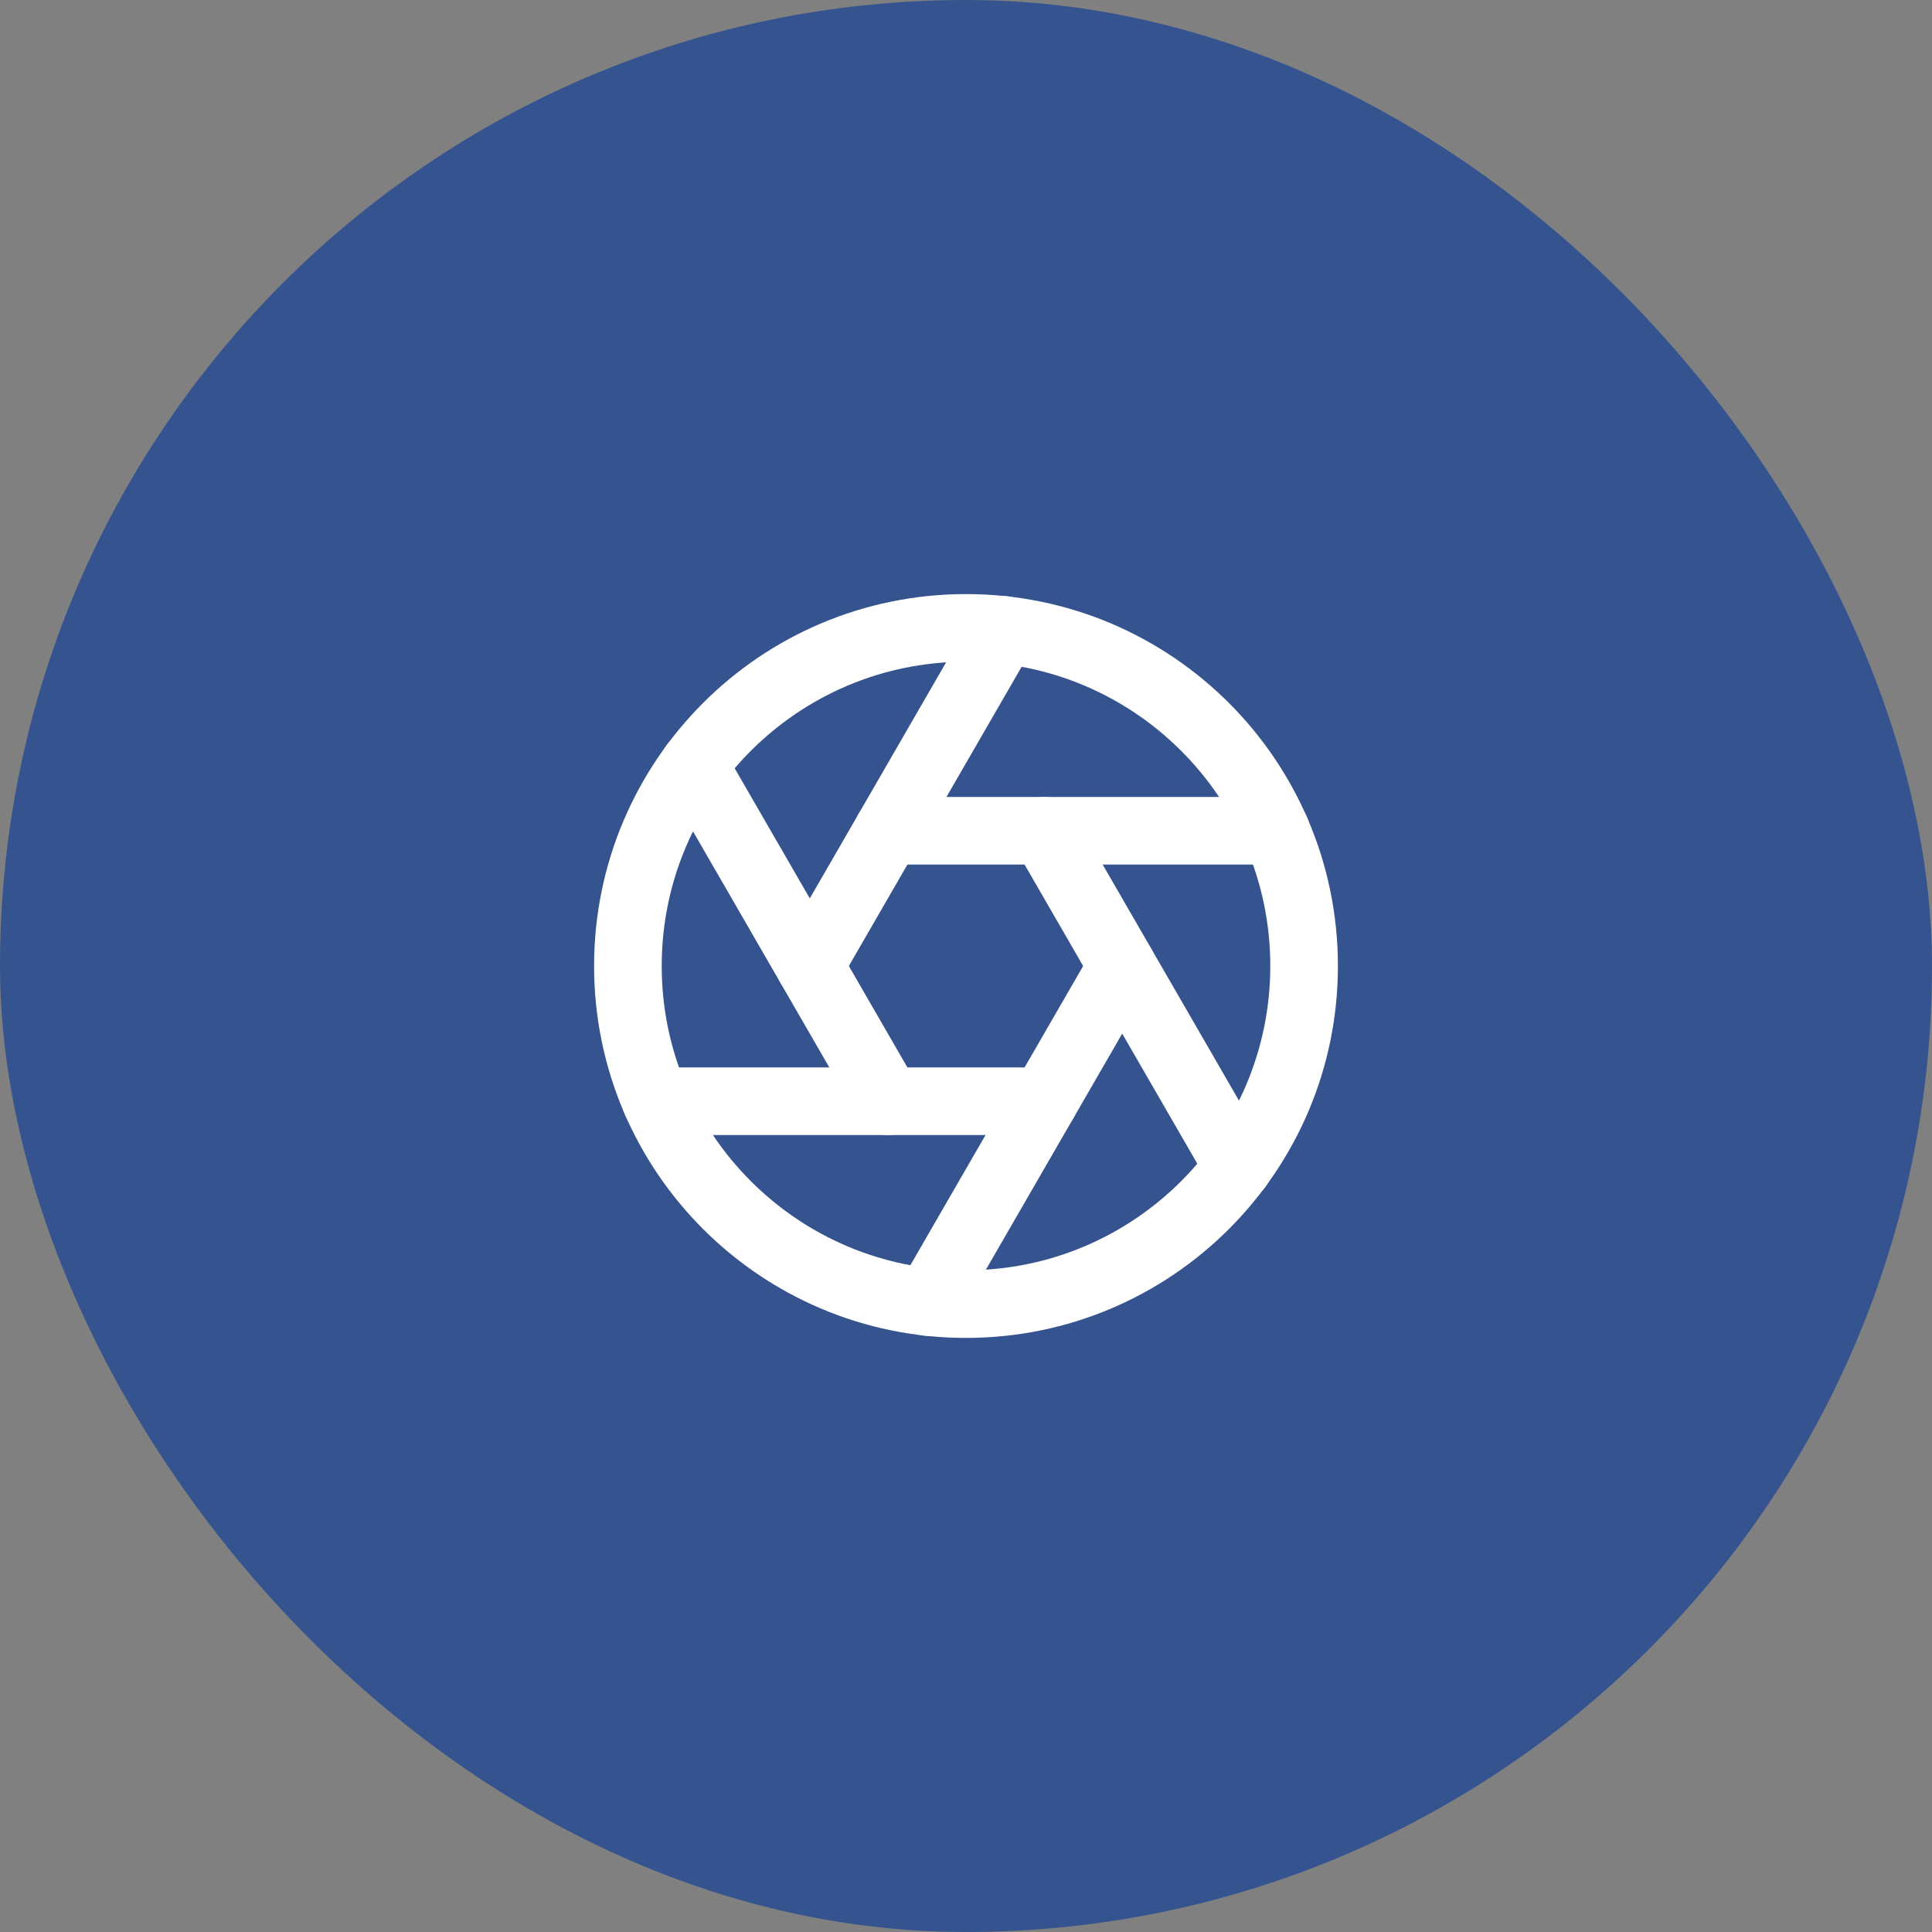
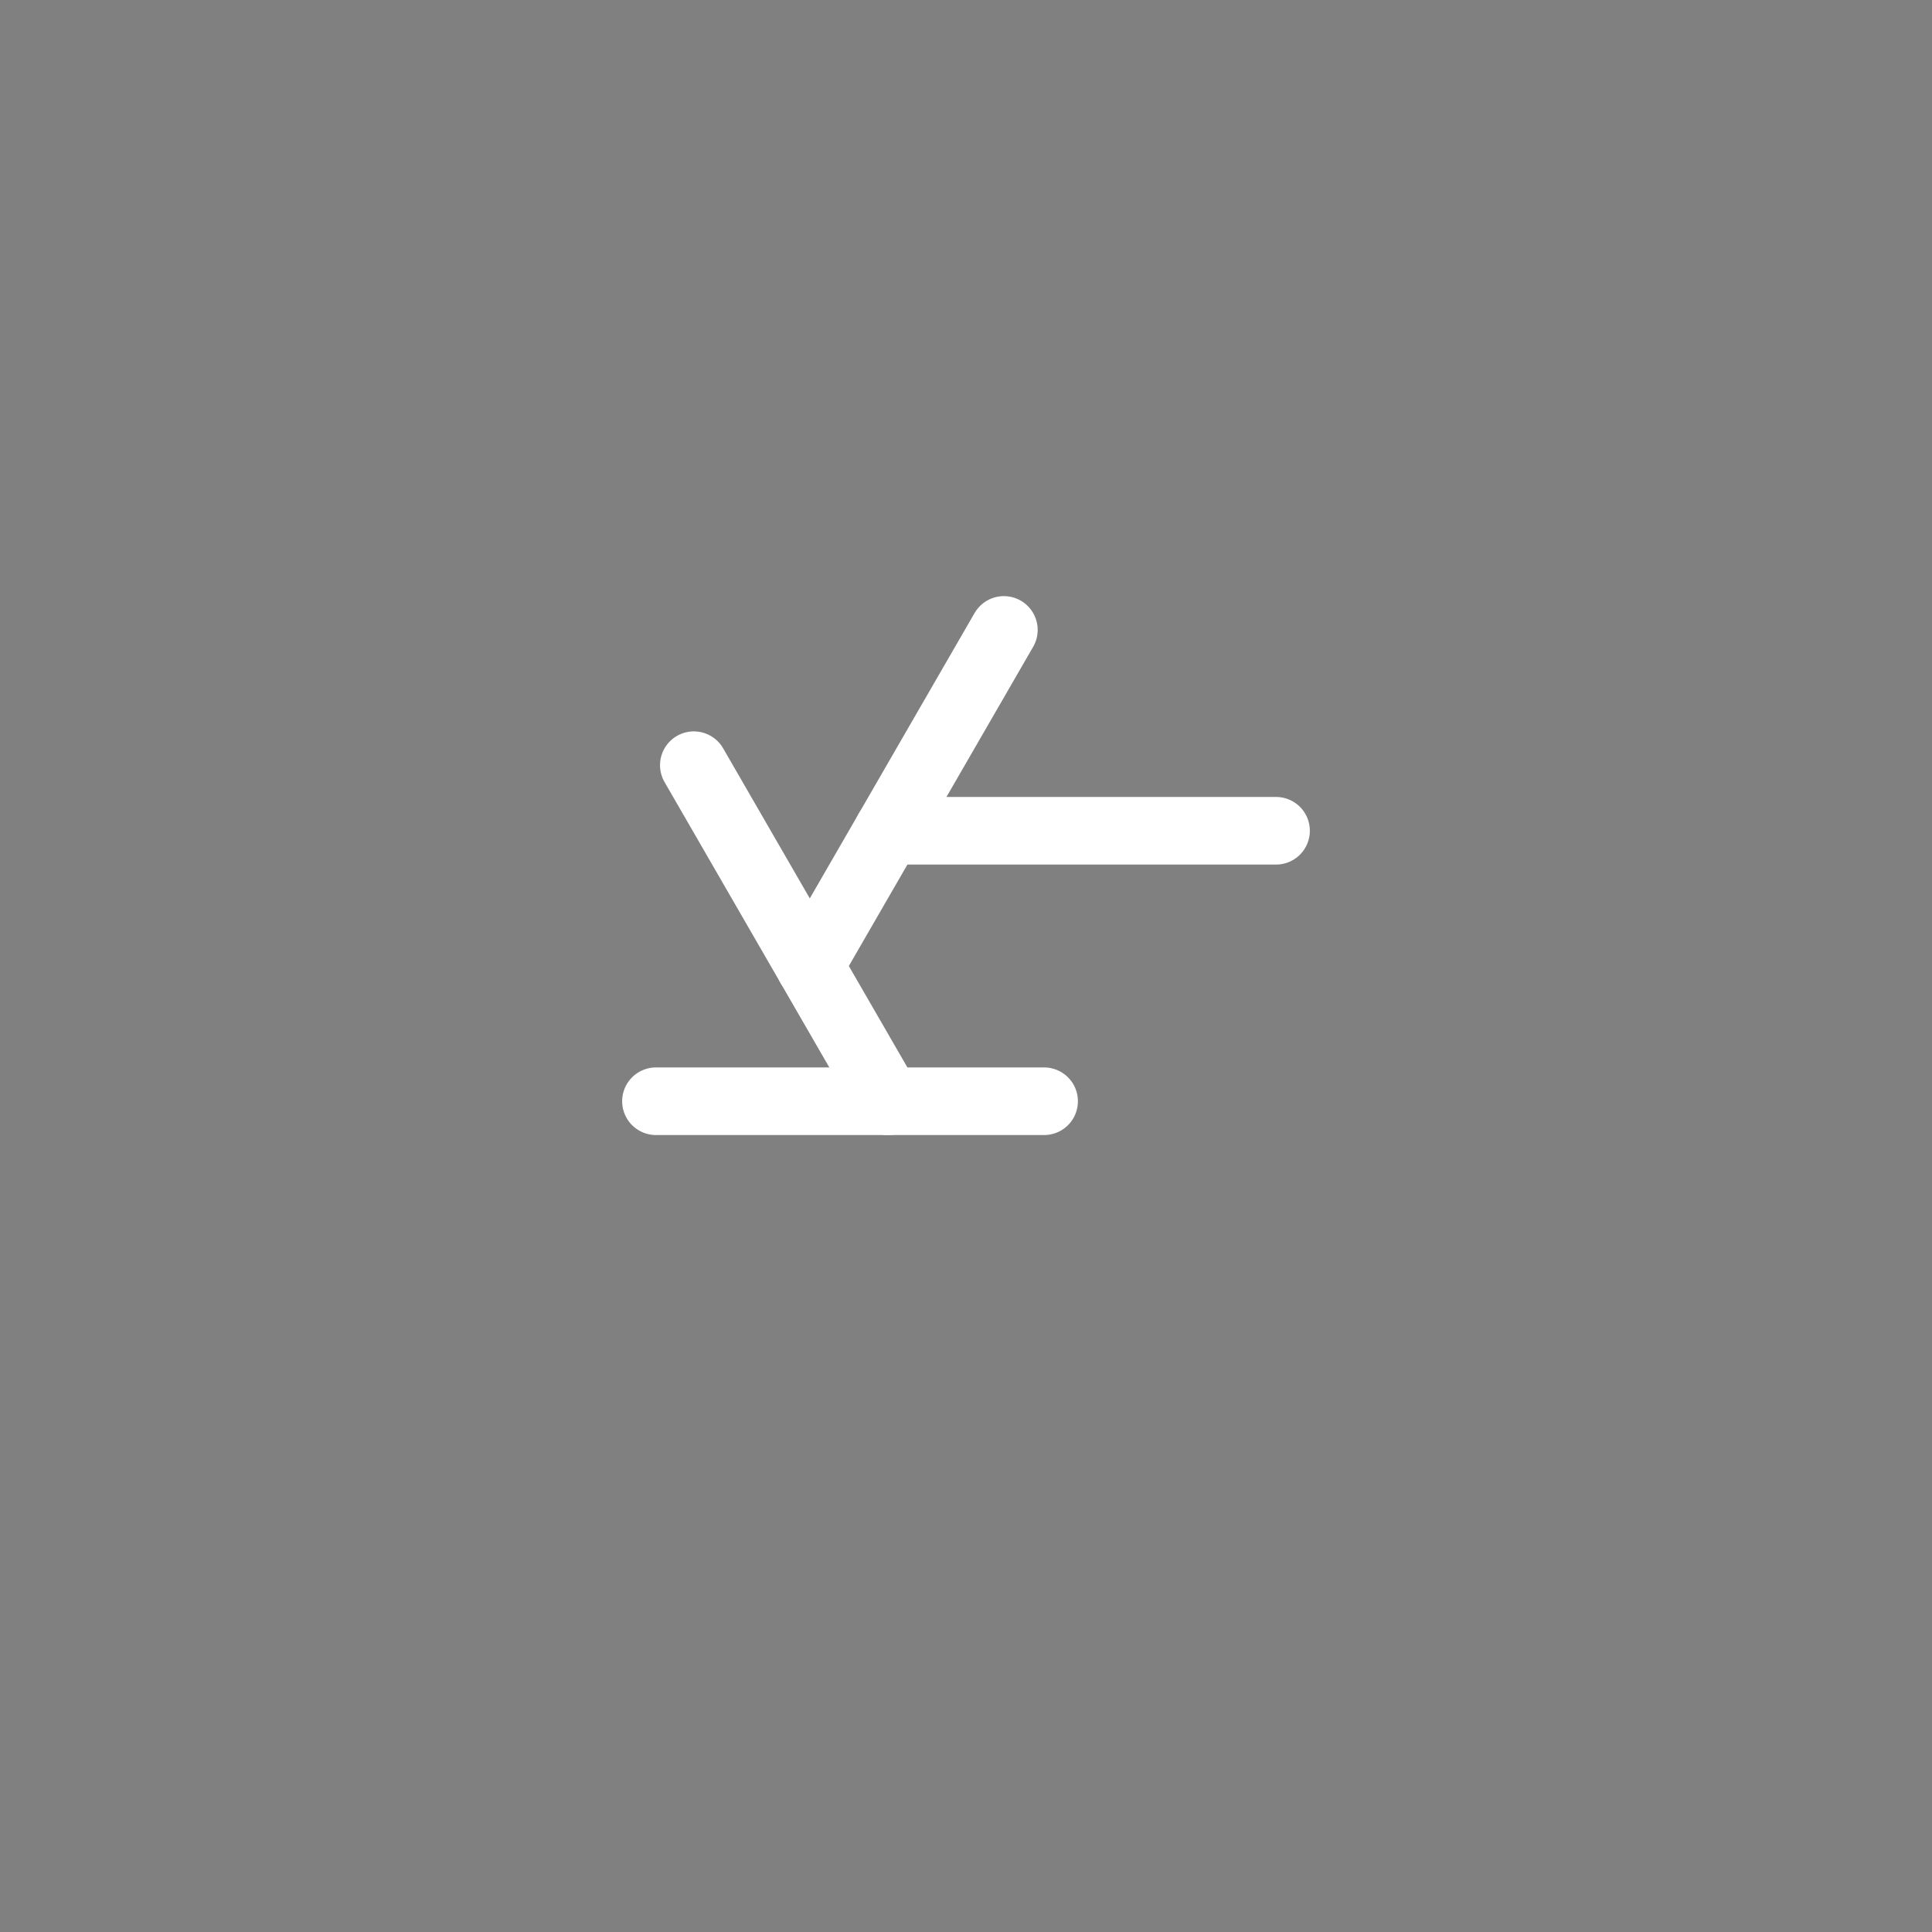
<svg xmlns="http://www.w3.org/2000/svg" width="80" height="80" viewBox="0 0 80 80" fill="none">
  <rect x="0" y="0" width="80" height="80" fill="#808080" stroke="none" />
-   <rect width="80" height="80" rx="40" fill="#35548F" />
-   <path d="M40 54C47.732 54 54 47.732 54 40C54 32.268 47.732 26 40 26C32.268 26 26 32.268 26 40C26 47.732 32.268 54 40 54Z" stroke="white" stroke-width="2.8" stroke-linecap="round" stroke-linejoin="round" />
-   <path d="M43.234 34.4L51.27 48.316" stroke="white" stroke-width="2.8" stroke-linecap="round" stroke-linejoin="round" />
  <path d="M36.766 34.4H52.838" stroke="white" stroke-width="2.8" stroke-linecap="round" stroke-linejoin="round" />
  <path d="M33.532 40L41.568 26.084" stroke="white" stroke-width="2.8" stroke-linecap="round" stroke-linejoin="round" />
  <path d="M36.766 45.601L28.73 31.685" stroke="white" stroke-width="2.8" stroke-linecap="round" stroke-linejoin="round" />
  <path d="M43.234 45.6H27.162" stroke="white" stroke-width="2.8" stroke-linecap="round" stroke-linejoin="round" />
-   <path d="M46.468 40L38.432 53.916" stroke="white" stroke-width="2.8" stroke-linecap="round" stroke-linejoin="round" />
</svg>